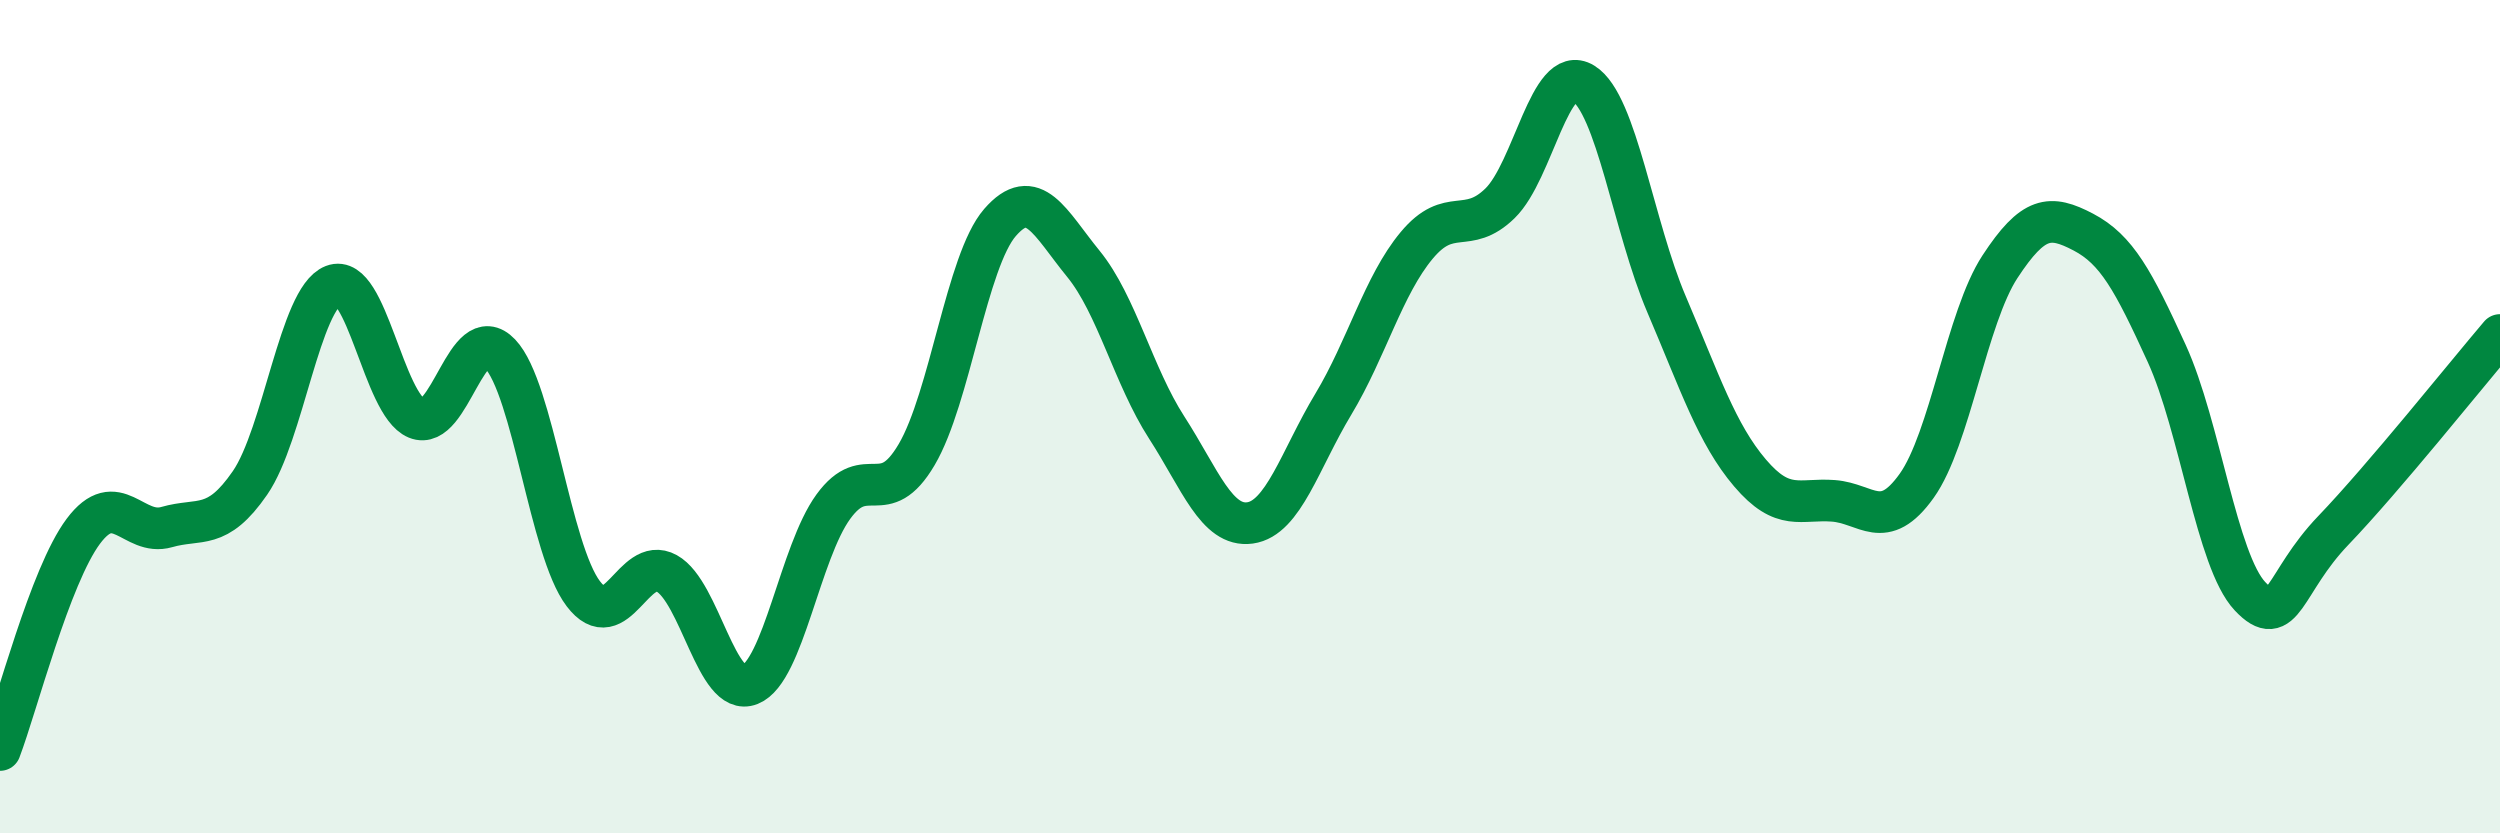
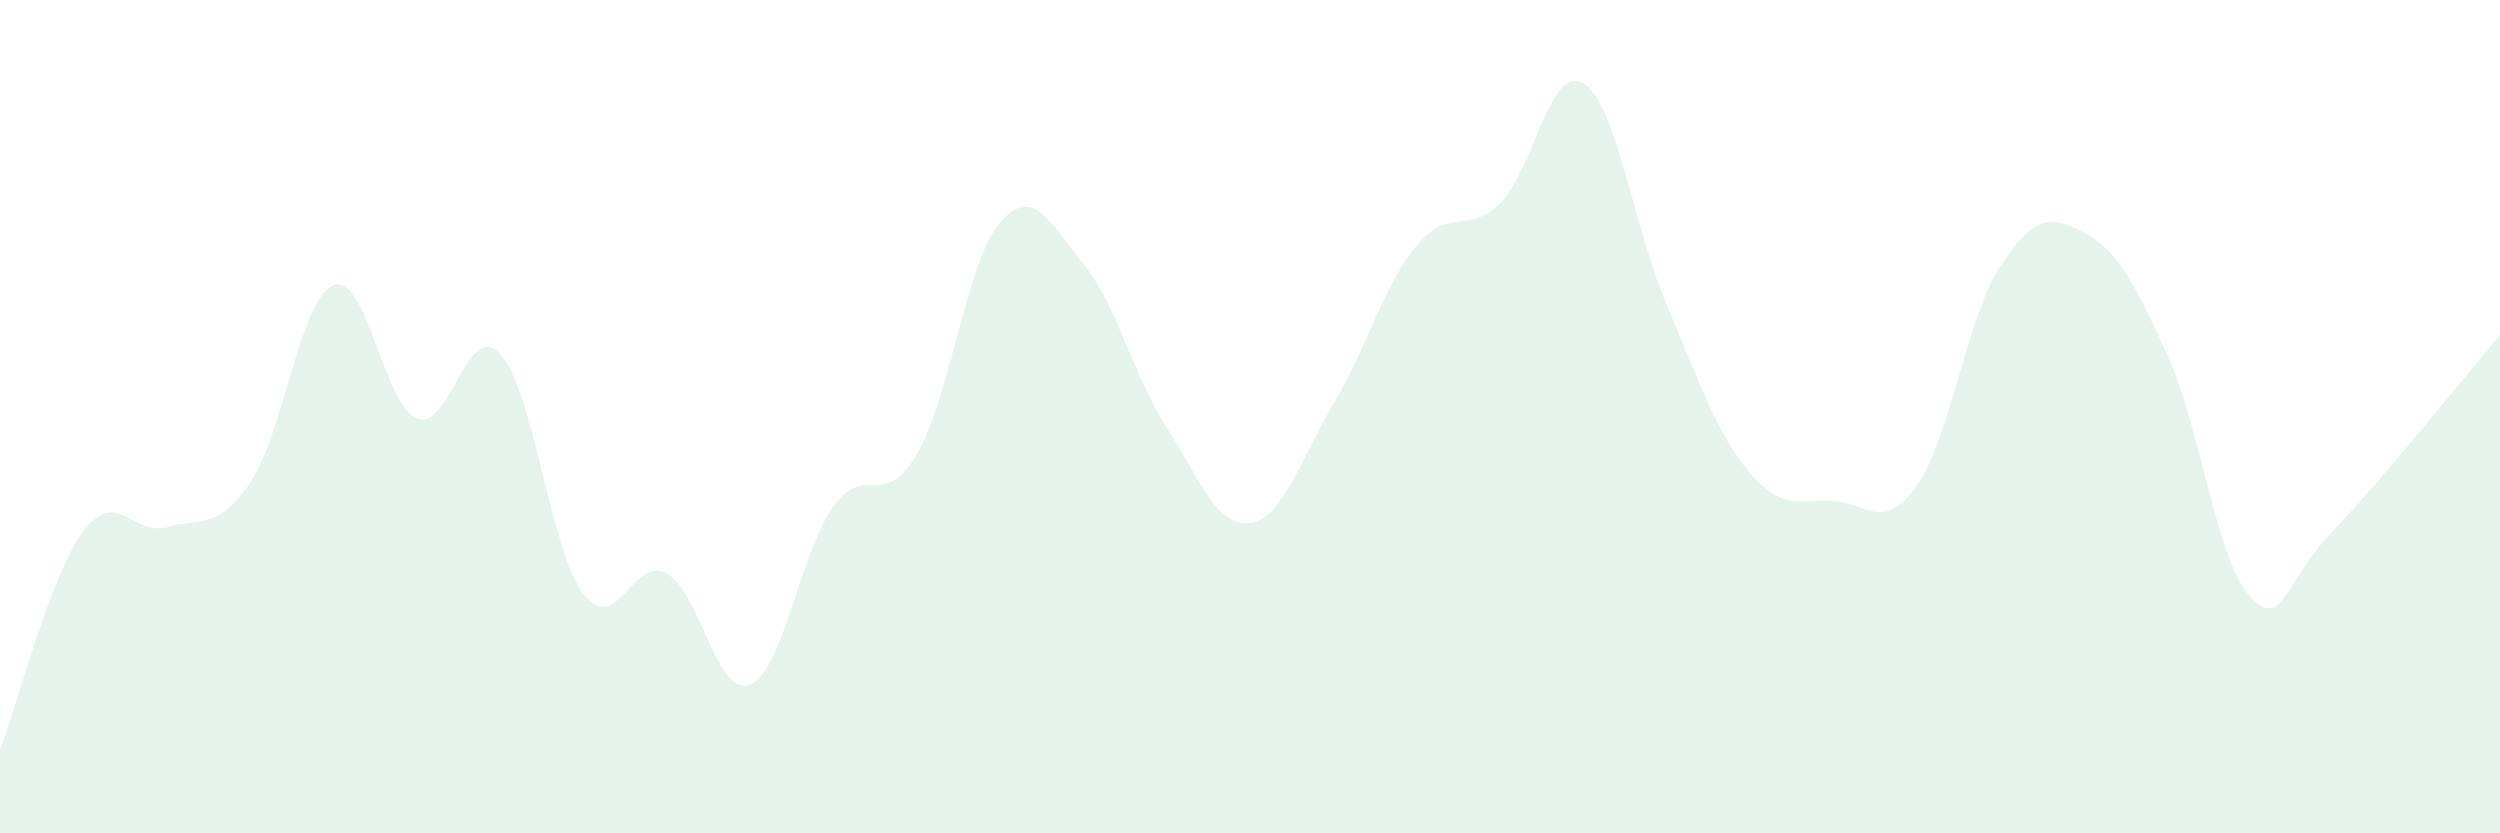
<svg xmlns="http://www.w3.org/2000/svg" width="60" height="20" viewBox="0 0 60 20">
  <path d="M 0,18 C 0.4,16.95 1.2,13.82 2,12.75 C 2.8,11.68 3.2,12.88 4,12.65 C 4.8,12.42 5.2,12.75 6,11.59 C 6.8,10.43 7.2,7.16 8,6.85 C 8.8,6.54 9.2,9.71 10,10.04 C 10.8,10.37 11.2,7.65 12,8.49 C 12.8,9.33 13.2,13.2 14,14.25 C 14.8,15.3 15.2,13.32 16,13.76 C 16.8,14.2 17.2,16.75 18,16.43 C 18.8,16.11 19.2,13.26 20,12.16 C 20.8,11.06 21.2,12.27 22,10.91 C 22.8,9.55 23.2,6.26 24,5.34 C 24.8,4.42 25.2,5.35 26,6.33 C 26.8,7.31 27.2,9.02 28,10.26 C 28.8,11.5 29.2,12.66 30,12.55 C 30.8,12.44 31.2,11.03 32,9.7 C 32.8,8.37 33.2,6.85 34,5.89 C 34.8,4.93 35.2,5.66 36,4.88 C 36.8,4.1 37.2,1.51 38,2 C 38.8,2.49 39.2,5.44 40,7.31 C 40.8,9.18 41.2,10.41 42,11.35 C 42.8,12.29 43.2,11.96 44,12.02 C 44.8,12.08 45.2,12.78 46,11.66 C 46.8,10.54 47.2,7.62 48,6.4 C 48.8,5.18 49.2,5.15 50,5.57 C 50.8,5.99 51.2,6.73 52,8.48 C 52.8,10.23 53.2,13.46 54,14.31 C 54.8,15.16 54.8,13.98 56,12.73 C 57.2,11.48 59.2,8.98 60,8.04L60 20L0 20Z" fill="#008740" opacity="0.1" stroke-linecap="round" stroke-linejoin="round" />
-   <path d="M 0,18 C 0.4,16.95 1.2,13.82 2,12.75 C 2.8,11.68 3.2,12.88 4,12.65 C 4.8,12.42 5.2,12.75 6,11.59 C 6.8,10.43 7.2,7.16 8,6.85 C 8.8,6.54 9.2,9.71 10,10.04 C 10.8,10.37 11.2,7.65 12,8.49 C 12.8,9.33 13.2,13.2 14,14.25 C 14.8,15.3 15.2,13.32 16,13.76 C 16.8,14.2 17.2,16.75 18,16.43 C 18.8,16.11 19.2,13.26 20,12.16 C 20.8,11.06 21.2,12.27 22,10.91 C 22.8,9.55 23.2,6.26 24,5.34 C 24.8,4.42 25.2,5.35 26,6.33 C 26.8,7.31 27.2,9.02 28,10.26 C 28.8,11.5 29.2,12.66 30,12.55 C 30.8,12.44 31.2,11.03 32,9.7 C 32.8,8.37 33.2,6.85 34,5.89 C 34.8,4.93 35.2,5.66 36,4.88 C 36.8,4.1 37.2,1.51 38,2 C 38.8,2.49 39.2,5.44 40,7.31 C 40.8,9.18 41.2,10.41 42,11.35 C 42.8,12.29 43.2,11.96 44,12.02 C 44.8,12.08 45.2,12.78 46,11.66 C 46.8,10.54 47.2,7.62 48,6.4 C 48.8,5.18 49.2,5.15 50,5.57 C 50.8,5.99 51.2,6.73 52,8.48 C 52.8,10.23 53.2,13.46 54,14.31 C 54.8,15.16 54.8,13.98 56,12.73 C 57.2,11.48 59.2,8.98 60,8.04" stroke="#008740" stroke-width="1" fill="none" stroke-linecap="round" stroke-linejoin="round" />
</svg>